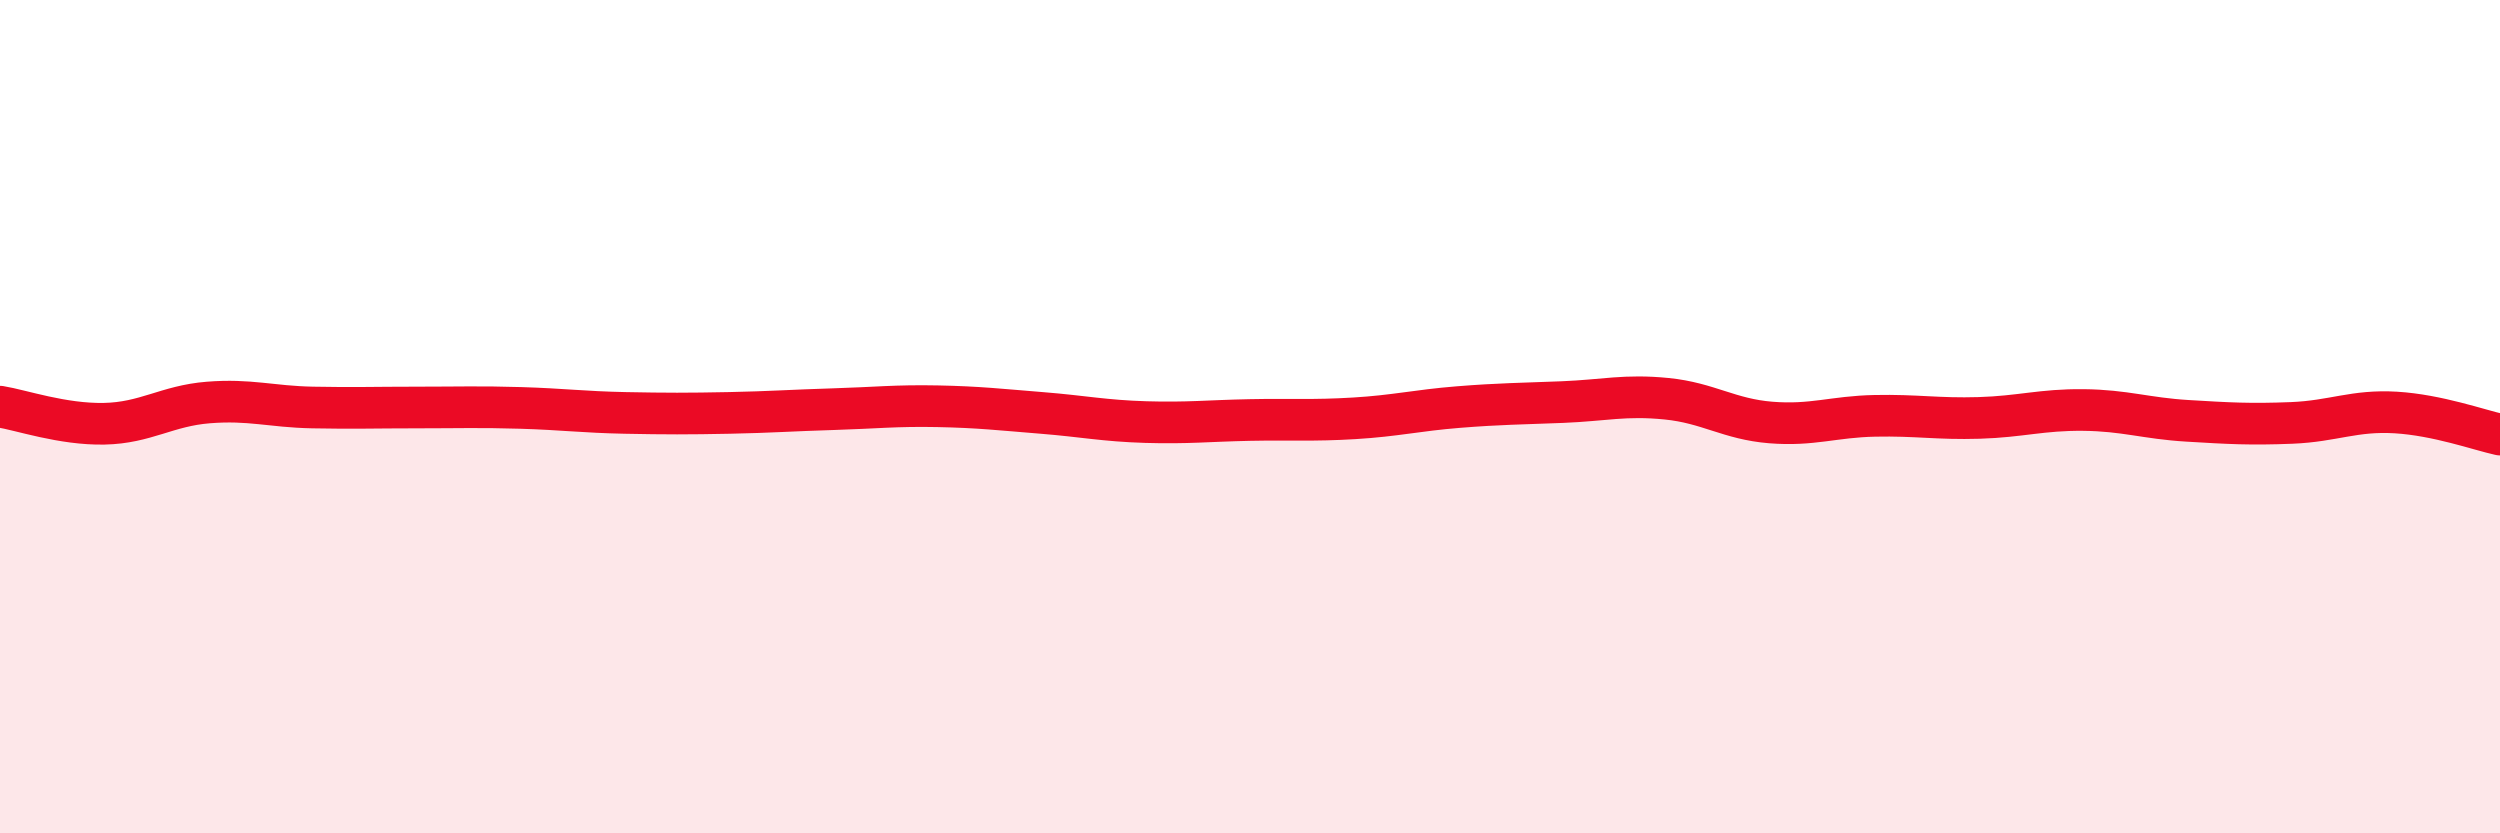
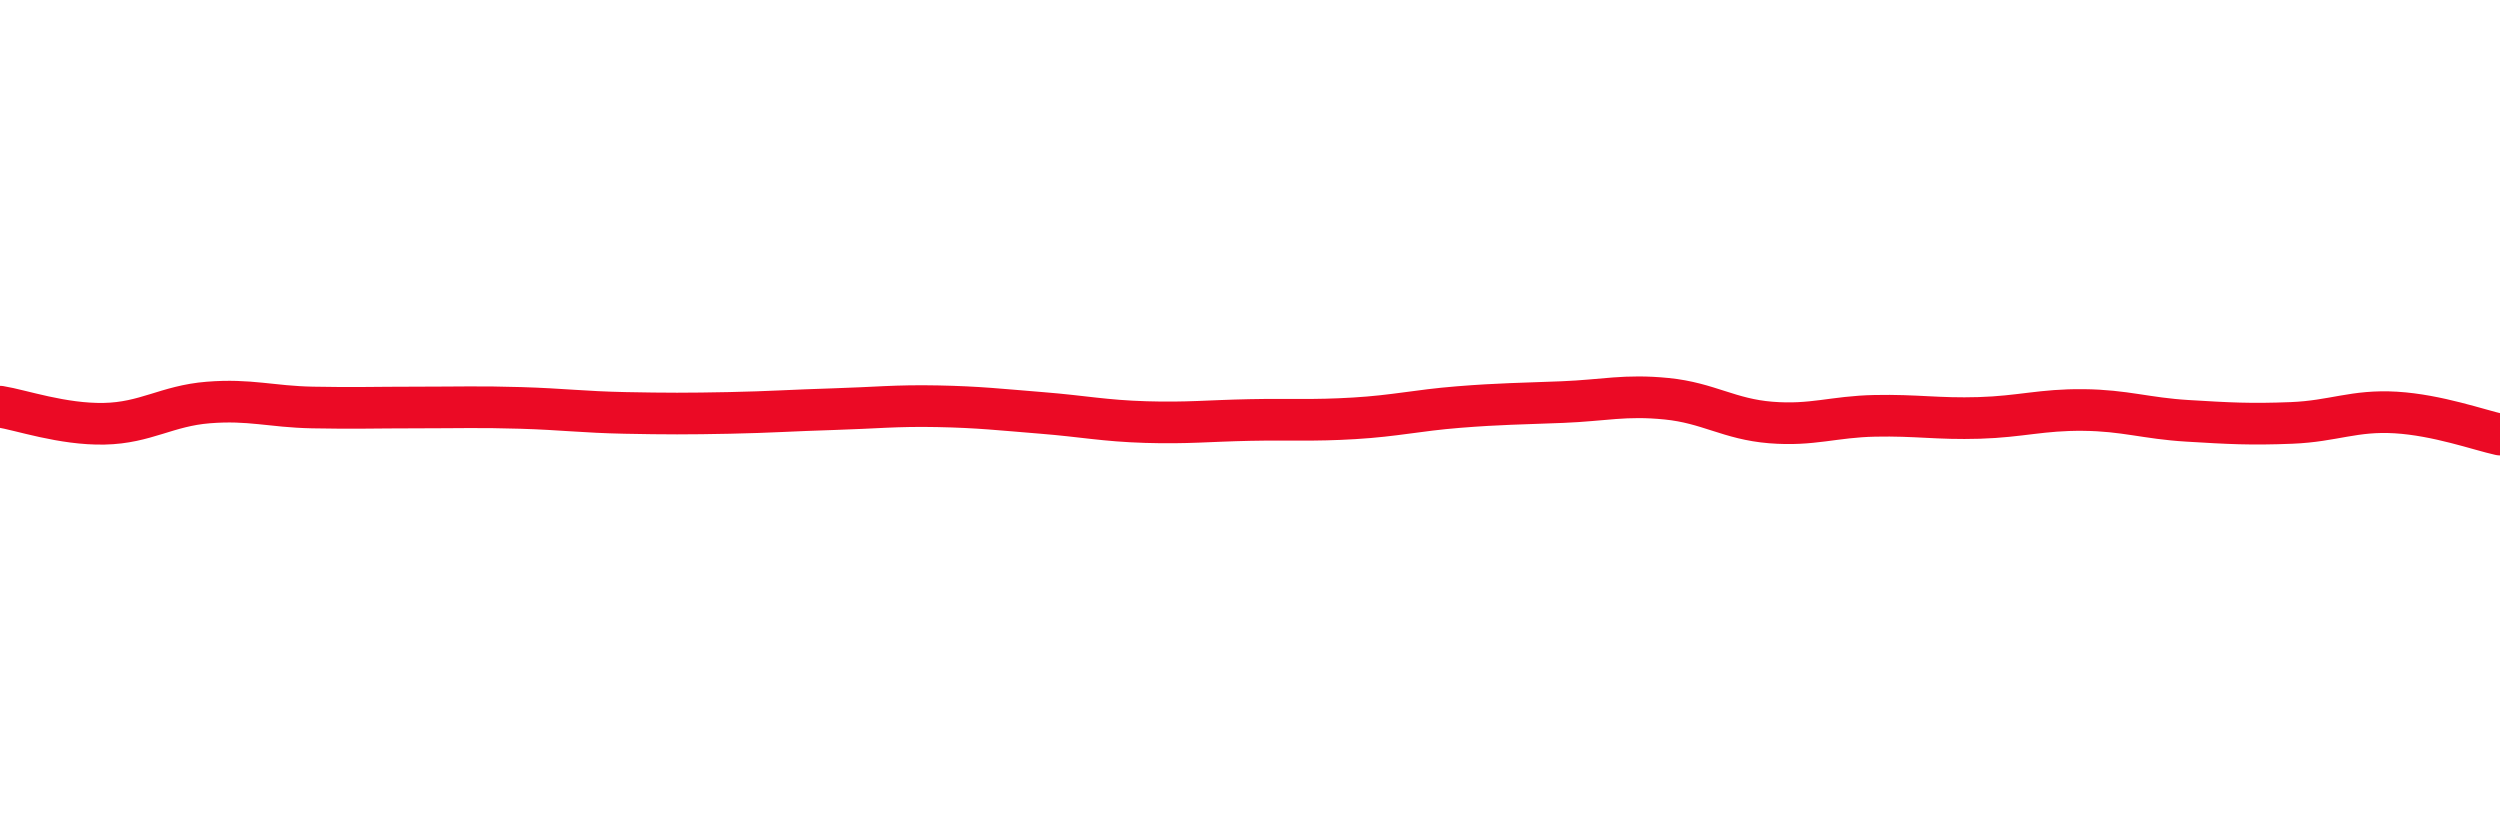
<svg xmlns="http://www.w3.org/2000/svg" width="60" height="20" viewBox="0 0 60 20">
-   <path d="M 0,9.76 C 0.5,9.84 1.5,10.19 2.5,10.17 C 3.5,10.15 4,9.74 5,9.66 C 6,9.58 6.5,9.76 7.5,9.78 C 8.5,9.8 9,9.78 10,9.78 C 11,9.78 11.5,9.76 12.5,9.79 C 13.5,9.82 14,9.89 15,9.91 C 16,9.93 16.5,9.93 17.5,9.91 C 18.5,9.89 19,9.85 20,9.82 C 21,9.79 21.5,9.73 22.5,9.75 C 23.5,9.77 24,9.83 25,9.91 C 26,9.99 26.5,10.1 27.5,10.13 C 28.5,10.16 29,10.1 30,10.08 C 31,10.06 31.5,10.1 32.5,10.04 C 33.5,9.98 34,9.85 35,9.77 C 36,9.69 36.5,9.69 37.5,9.65 C 38.5,9.61 39,9.47 40,9.57 C 41,9.67 41.5,10.06 42.5,10.14 C 43.5,10.22 44,10 45,9.98 C 46,9.96 46.5,10.06 47.5,10.03 C 48.5,10 49,9.83 50,9.84 C 51,9.85 51.5,10.04 52.5,10.1 C 53.5,10.16 54,10.19 55,10.15 C 56,10.11 56.5,9.84 57.5,9.9 C 58.5,9.96 59.5,10.32 60,10.43L60 20L0 20Z" fill="#EB0A25" opacity="0.1" stroke-linecap="round" stroke-linejoin="round" />
  <path d="M 0,9.76 C 0.5,9.84 1.5,10.19 2.5,10.17 C 3.5,10.15 4,9.74 5,9.66 C 6,9.58 6.5,9.76 7.5,9.78 C 8.5,9.8 9,9.78 10,9.78 C 11,9.78 11.5,9.76 12.5,9.79 C 13.5,9.82 14,9.89 15,9.91 C 16,9.93 16.5,9.93 17.5,9.91 C 18.5,9.89 19,9.85 20,9.82 C 21,9.79 21.5,9.73 22.5,9.75 C 23.5,9.77 24,9.83 25,9.91 C 26,9.99 26.5,10.1 27.5,10.13 C 28.5,10.16 29,10.1 30,10.08 C 31,10.06 31.5,10.1 32.5,10.04 C 33.5,9.98 34,9.85 35,9.77 C 36,9.69 36.5,9.69 37.5,9.65 C 38.5,9.61 39,9.47 40,9.57 C 41,9.67 41.5,10.06 42.5,10.14 C 43.5,10.22 44,10 45,9.98 C 46,9.96 46.5,10.06 47.5,10.03 C 48.5,10 49,9.83 50,9.84 C 51,9.85 51.5,10.04 52.5,10.1 C 53.5,10.16 54,10.19 55,10.15 C 56,10.11 56.5,9.84 57.5,9.9 C 58.5,9.96 59.5,10.32 60,10.43" stroke="#EB0A25" stroke-width="1" fill="none" stroke-linecap="round" stroke-linejoin="round" />
</svg>